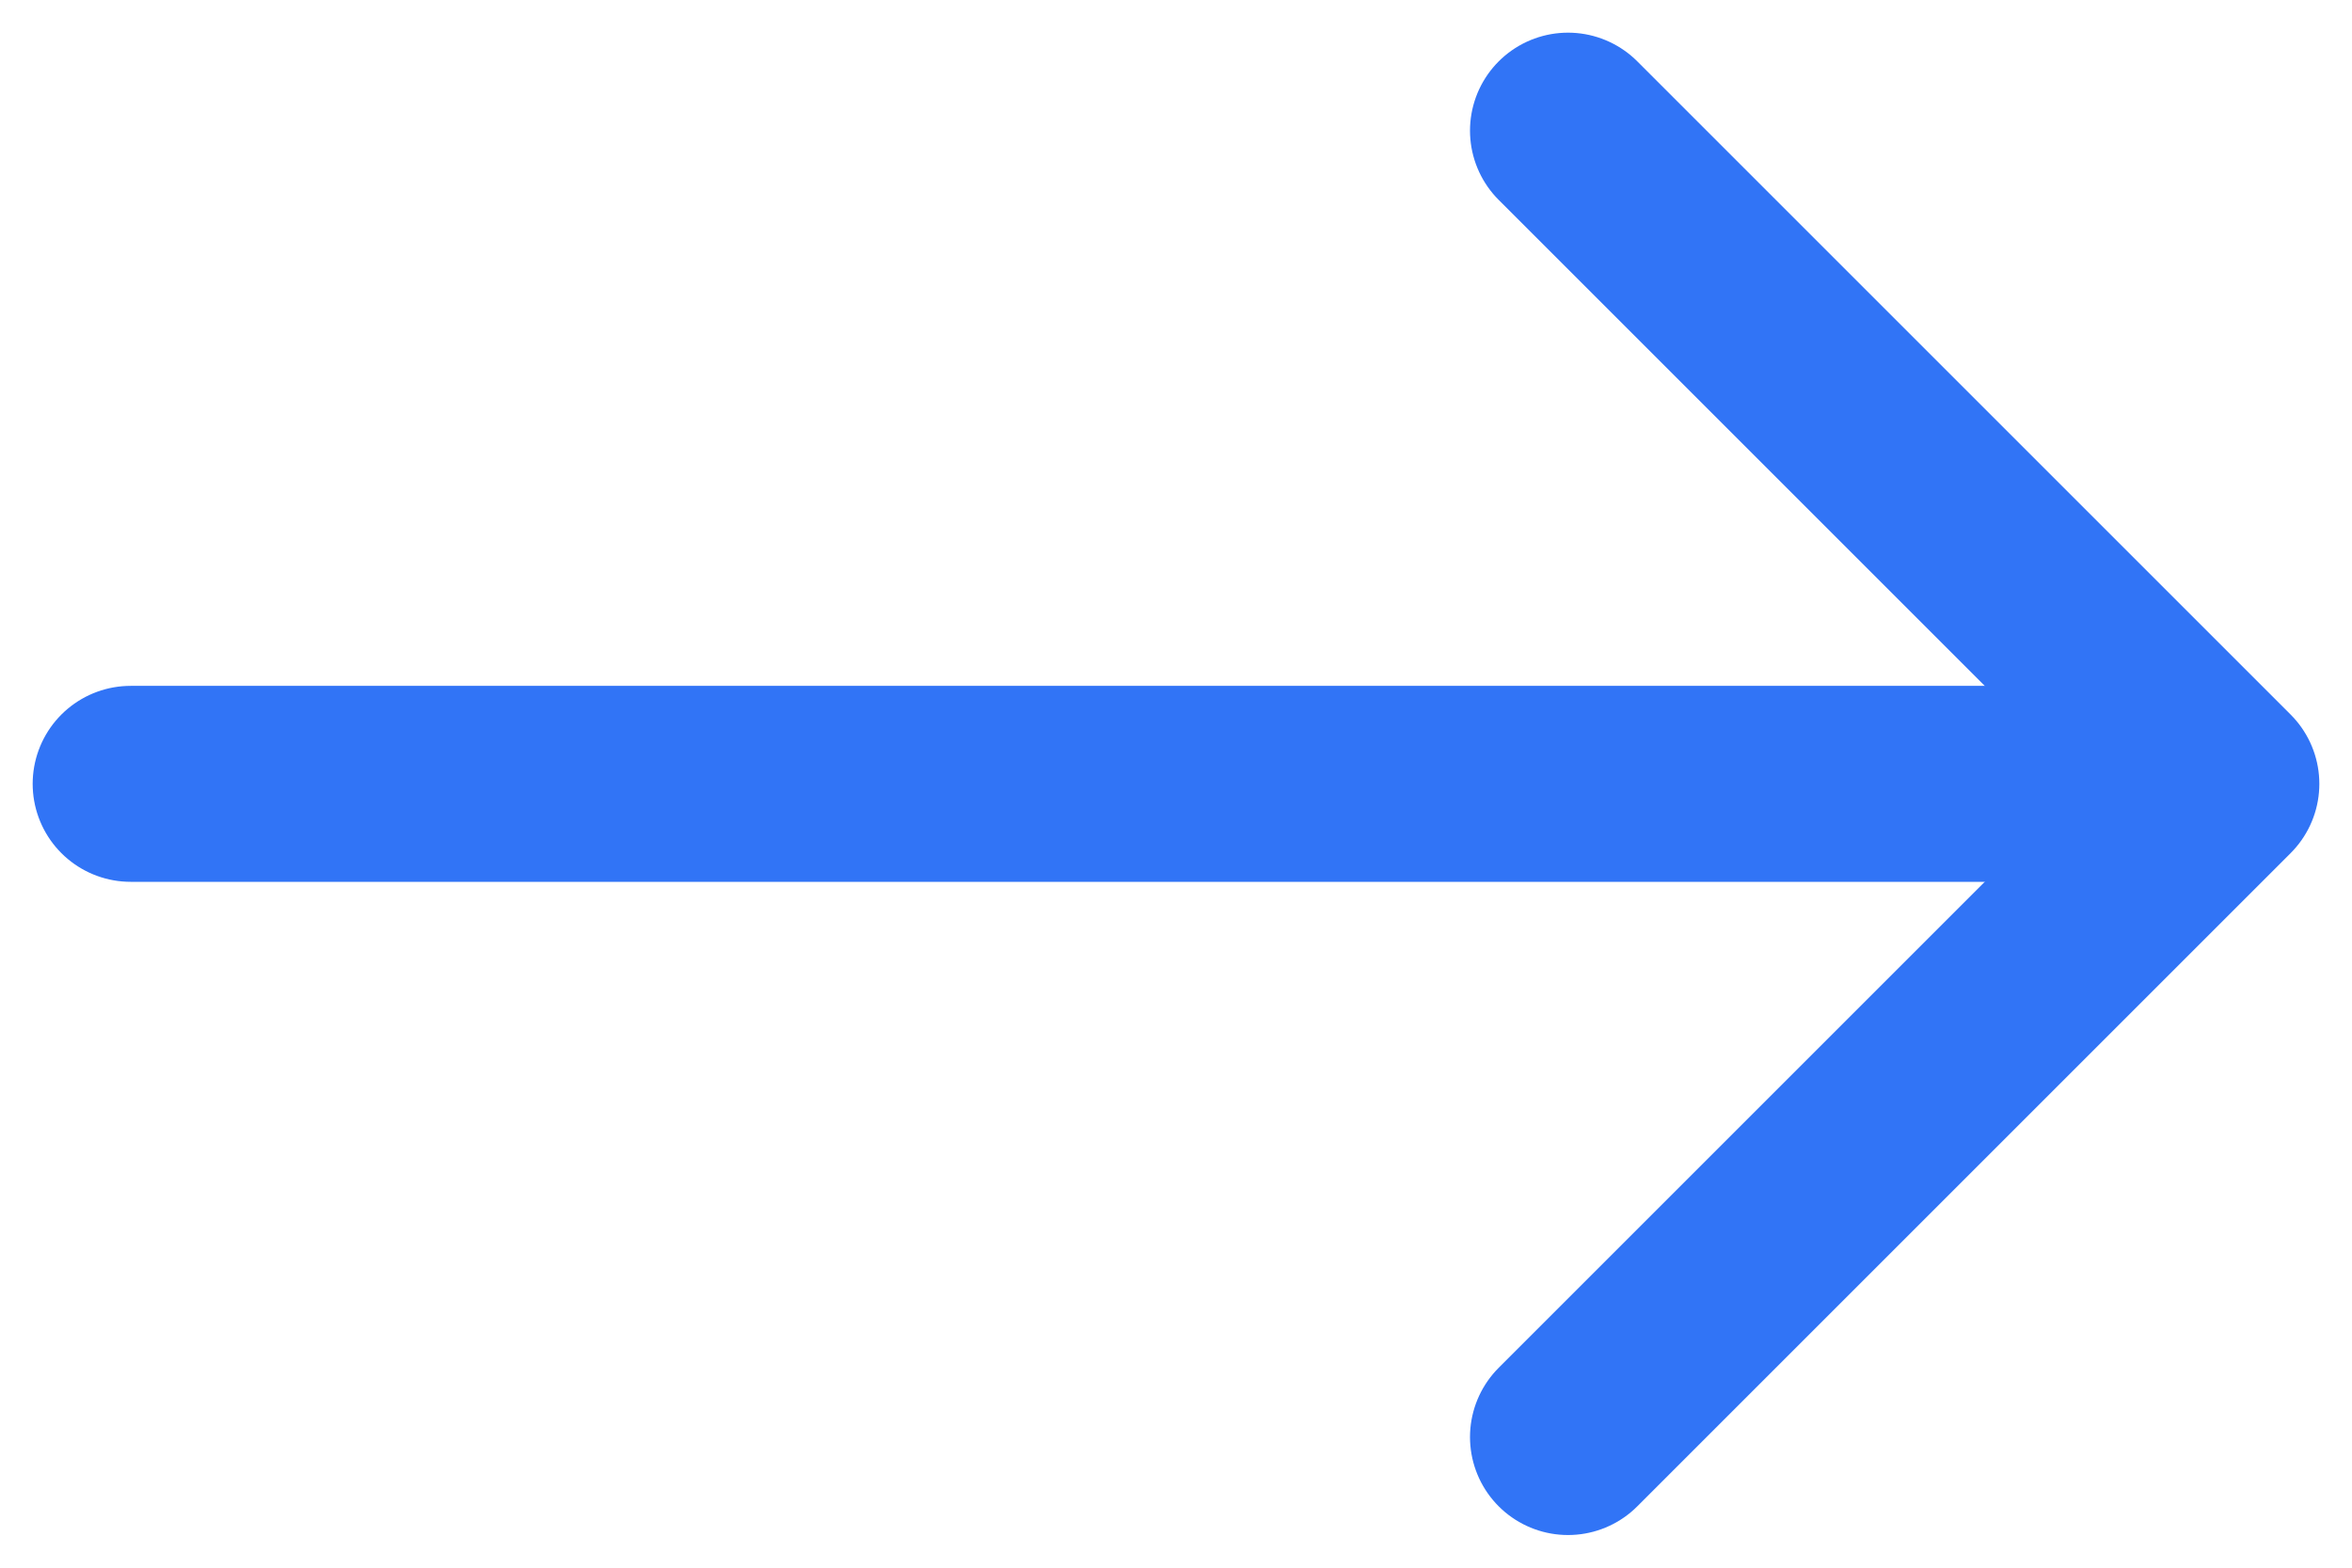
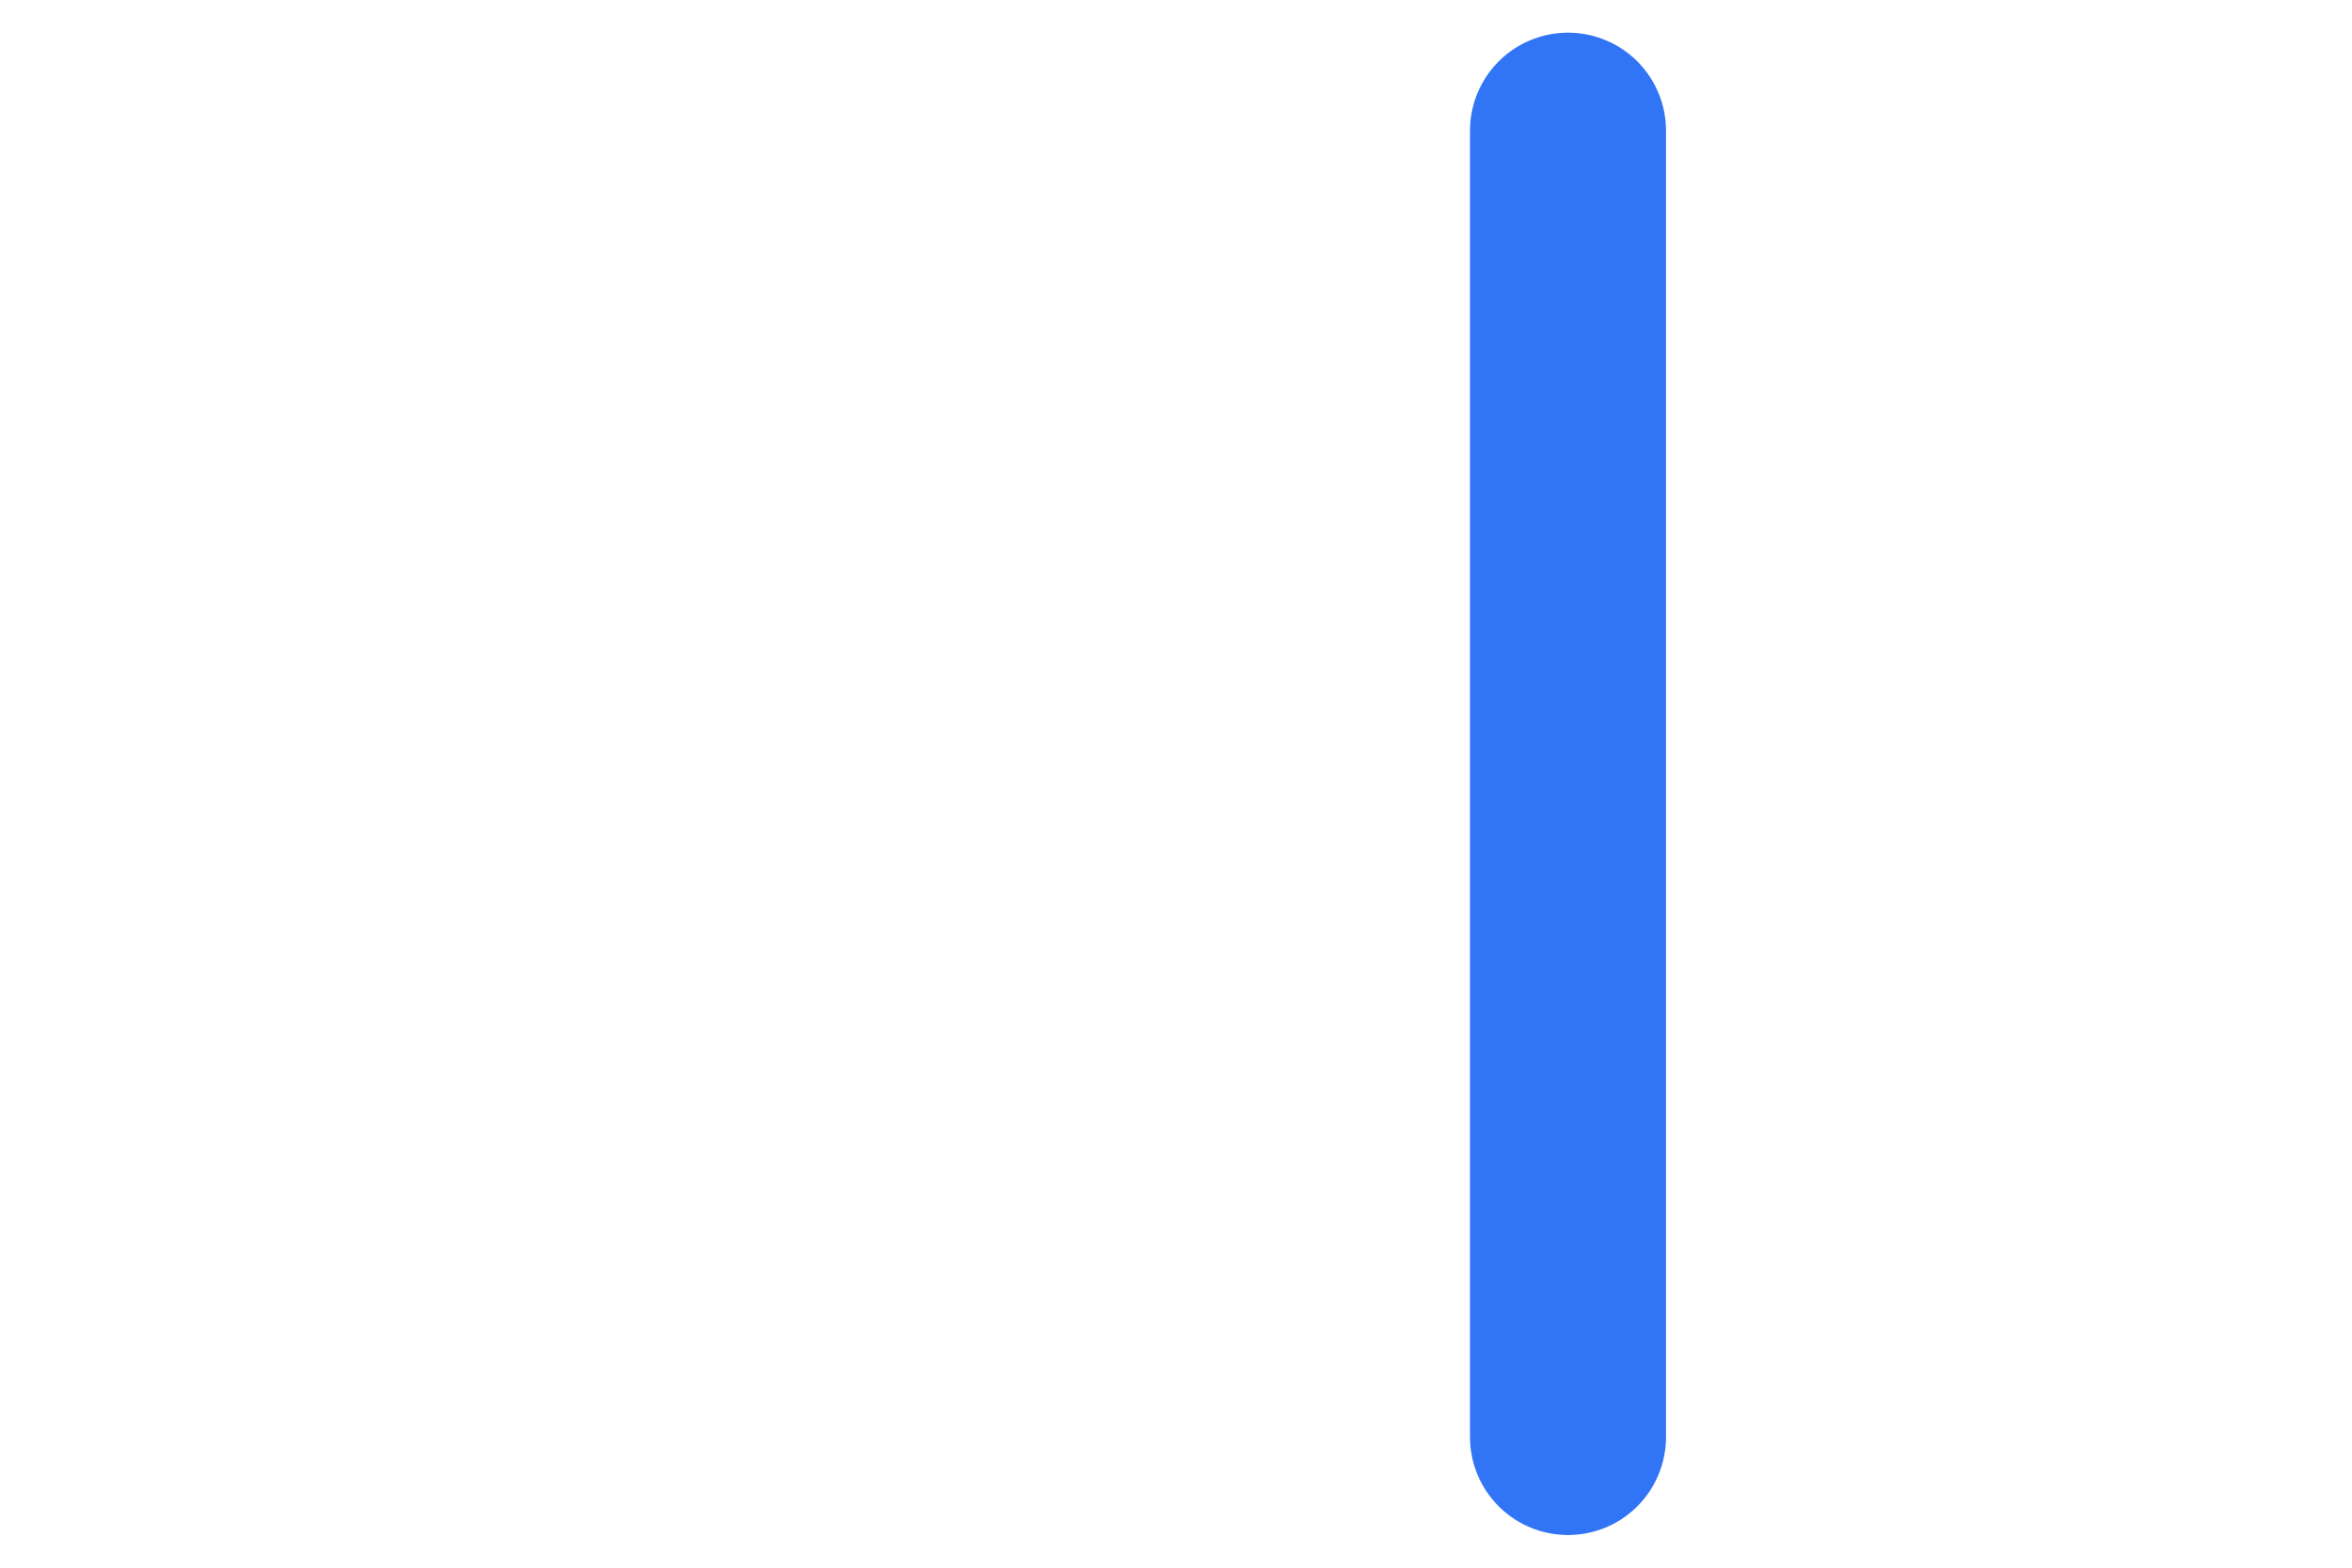
<svg xmlns="http://www.w3.org/2000/svg" width="18" height="12" viewBox="0 0 18 12" fill="none">
-   <path d="M12 1L17 6L12 11" stroke="#3174F6" stroke-width="1.5" stroke-linecap="round" stroke-linejoin="round" />
-   <path d="M16.5 6H1" stroke="#3174F6" stroke-width="1.5" stroke-linecap="round" />
+   <path d="M12 1L12 11" stroke="#3174F6" stroke-width="1.5" stroke-linecap="round" stroke-linejoin="round" />
</svg>